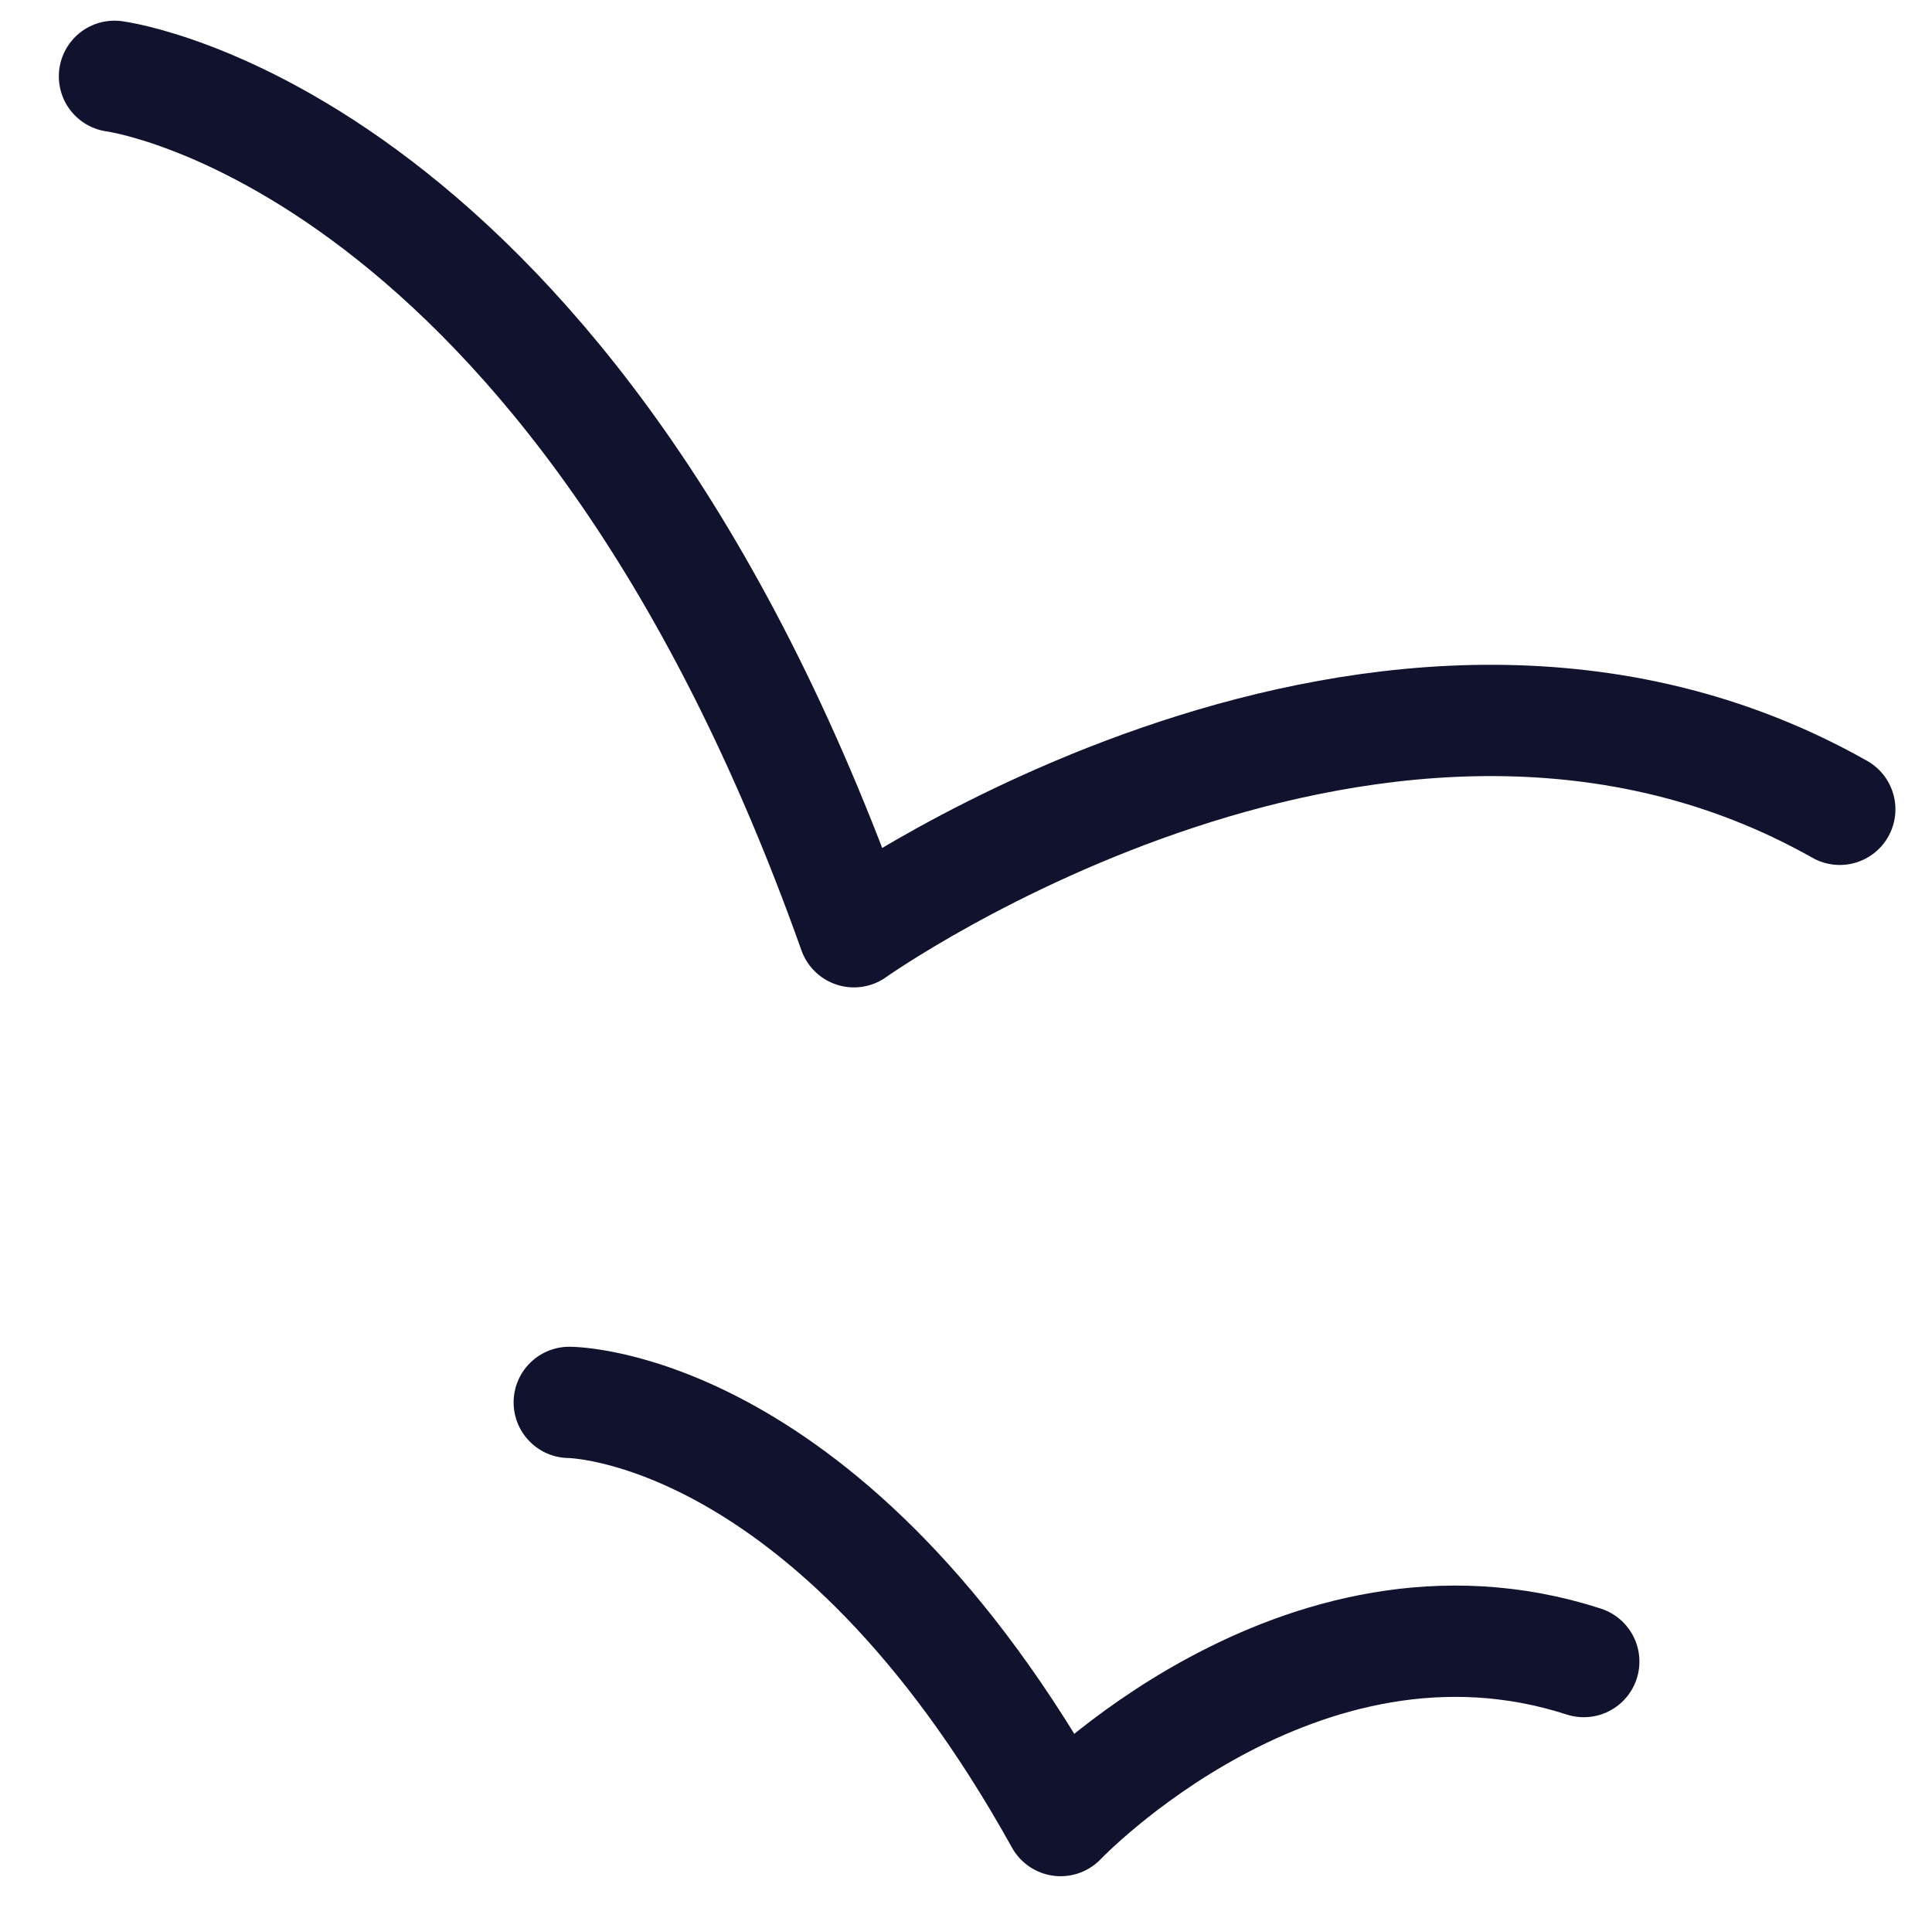
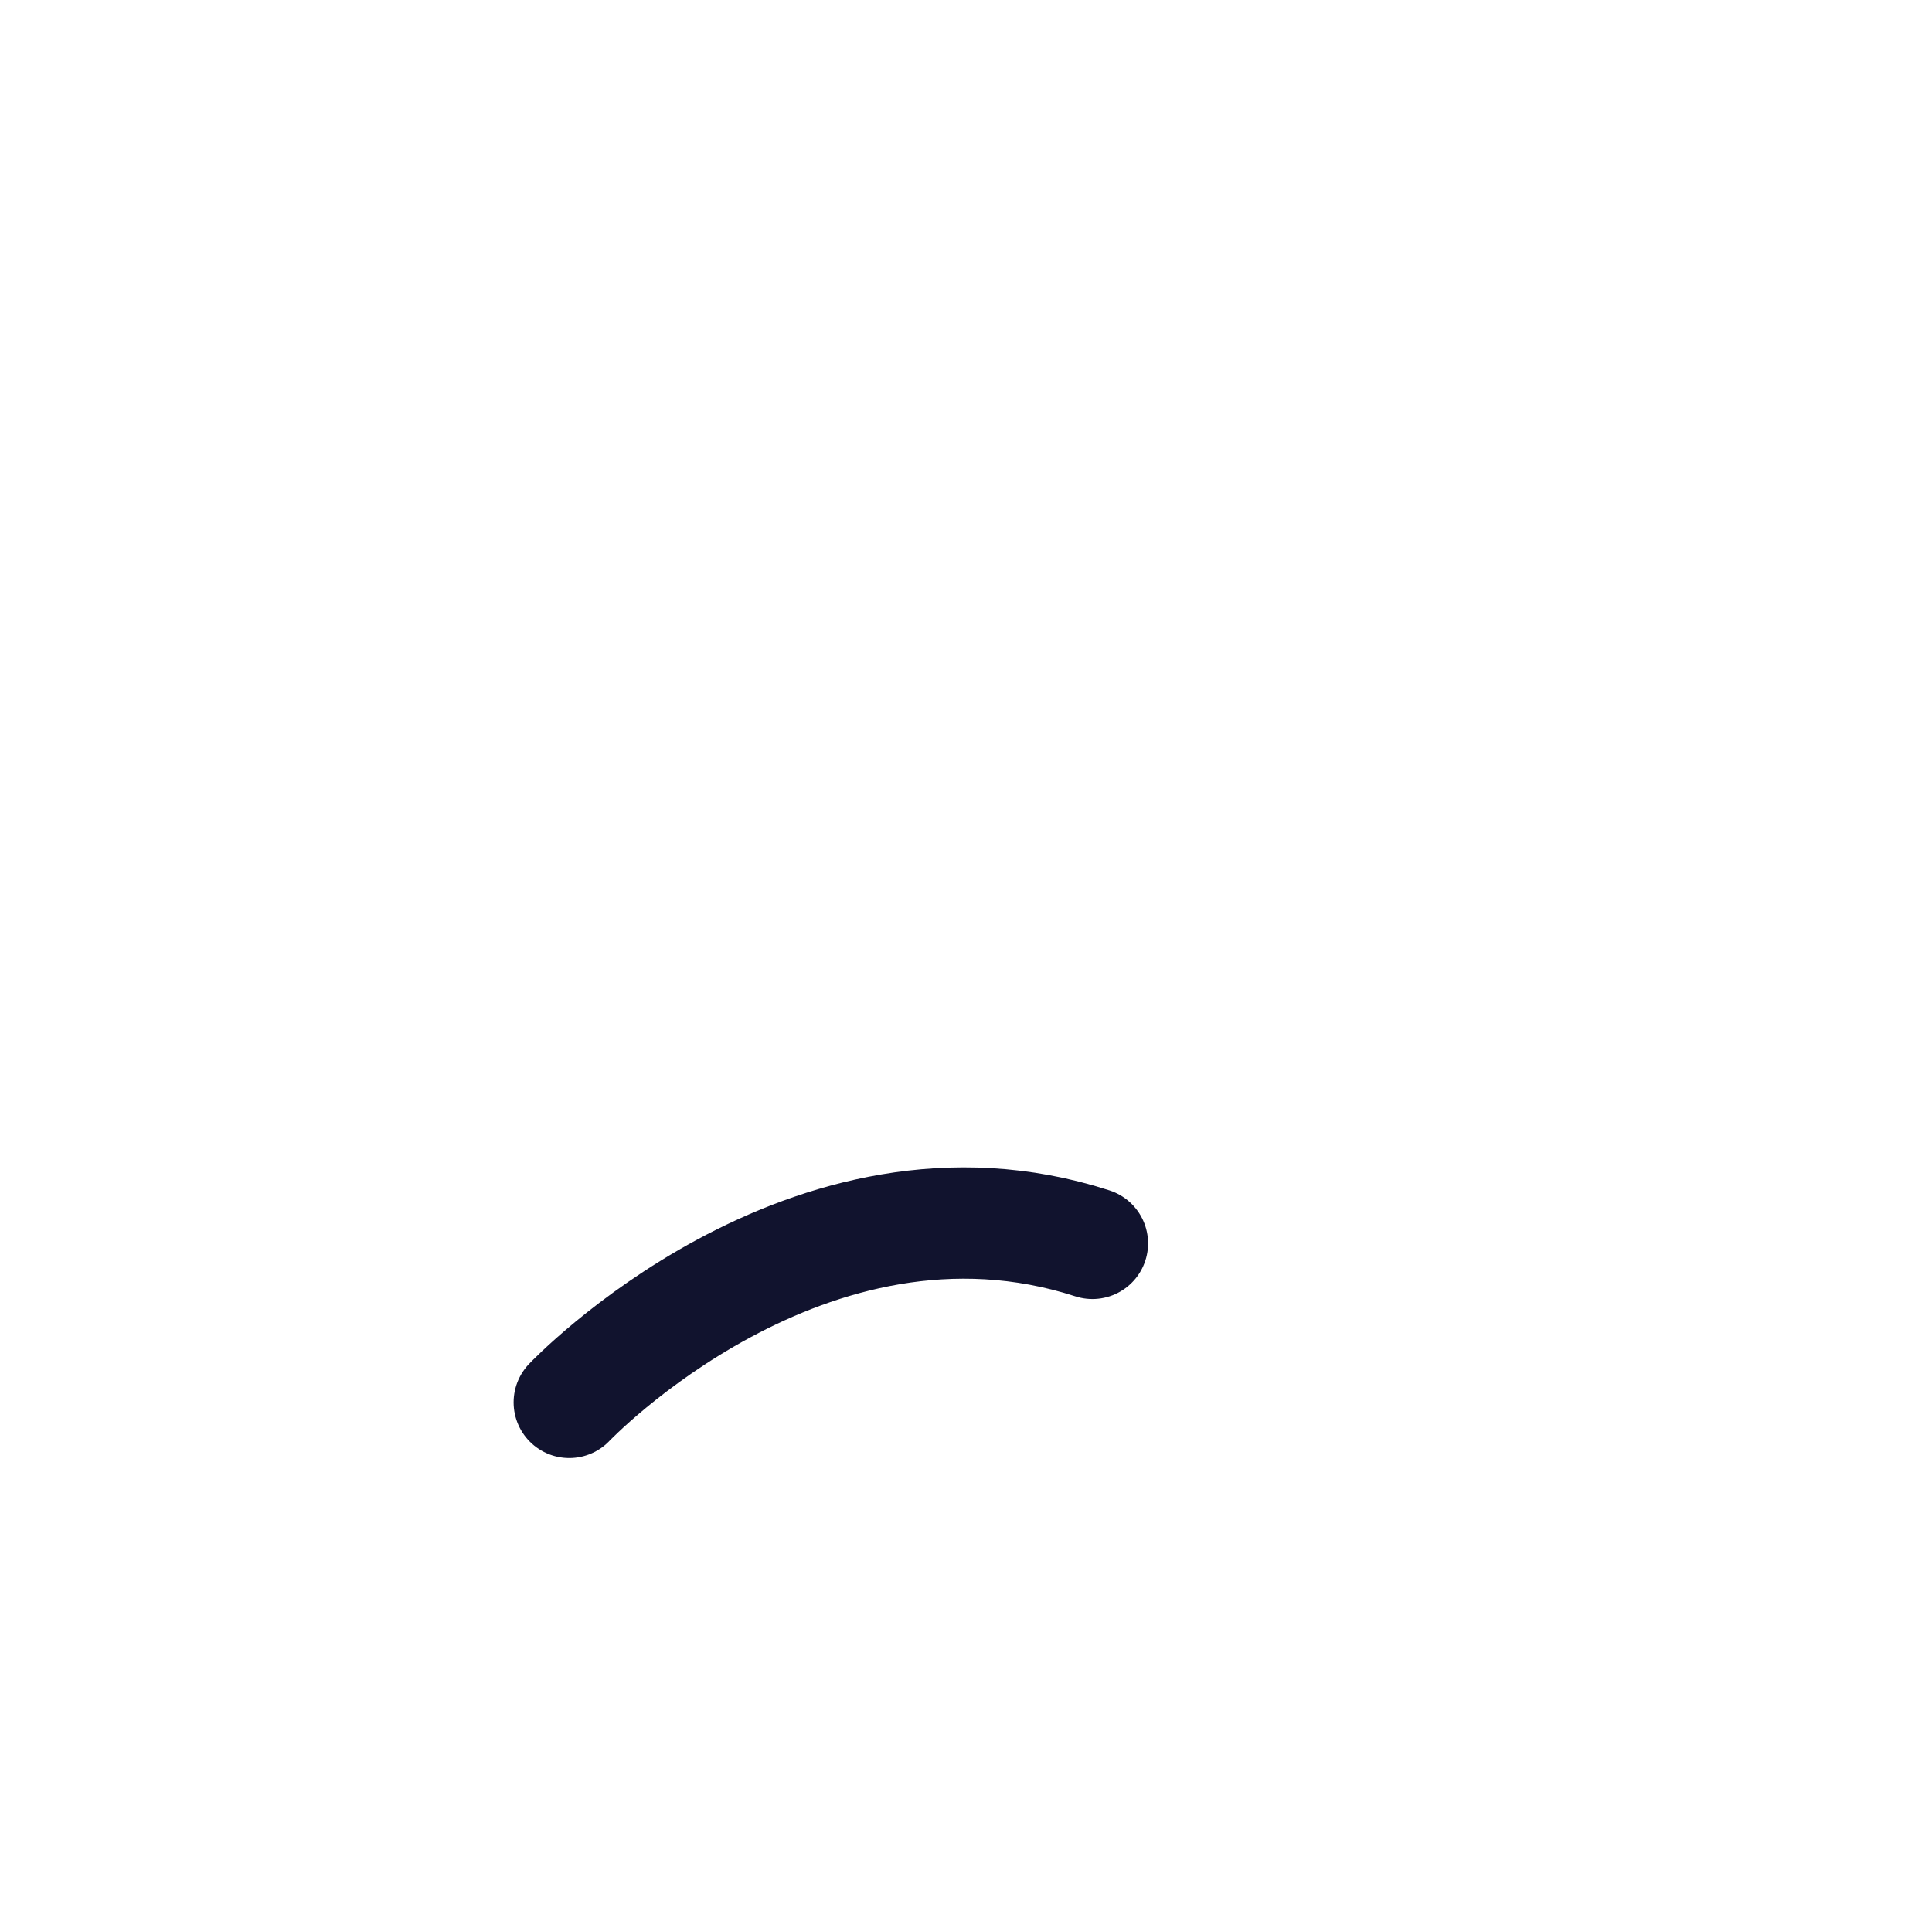
<svg xmlns="http://www.w3.org/2000/svg" version="1.1" id="Layer_1" x="0px" y="0px" viewBox="0 0 121.5 120.2" style="enable-background:new 0 0 121.5 120.2;" xml:space="preserve">
  <style type="text/css">
	.st0{fill:none;stroke:#11132E;stroke-width:7;stroke-linecap:round;stroke-linejoin:round;stroke-miterlimit:10;}
</style>
-   <path class="st0" d="M7.2,4.8c0,0,28.7,3.7,46.5,53.8c0,0,33.5-23.8,62-7.7" />
-   <path class="st0" d="M35.8,88.2c0,0,16.3,0,30.9,26.3c0,0,15-15.8,32.9-10" />
+   <path class="st0" d="M35.8,88.2c0,0,15-15.8,32.9-10" />
</svg>